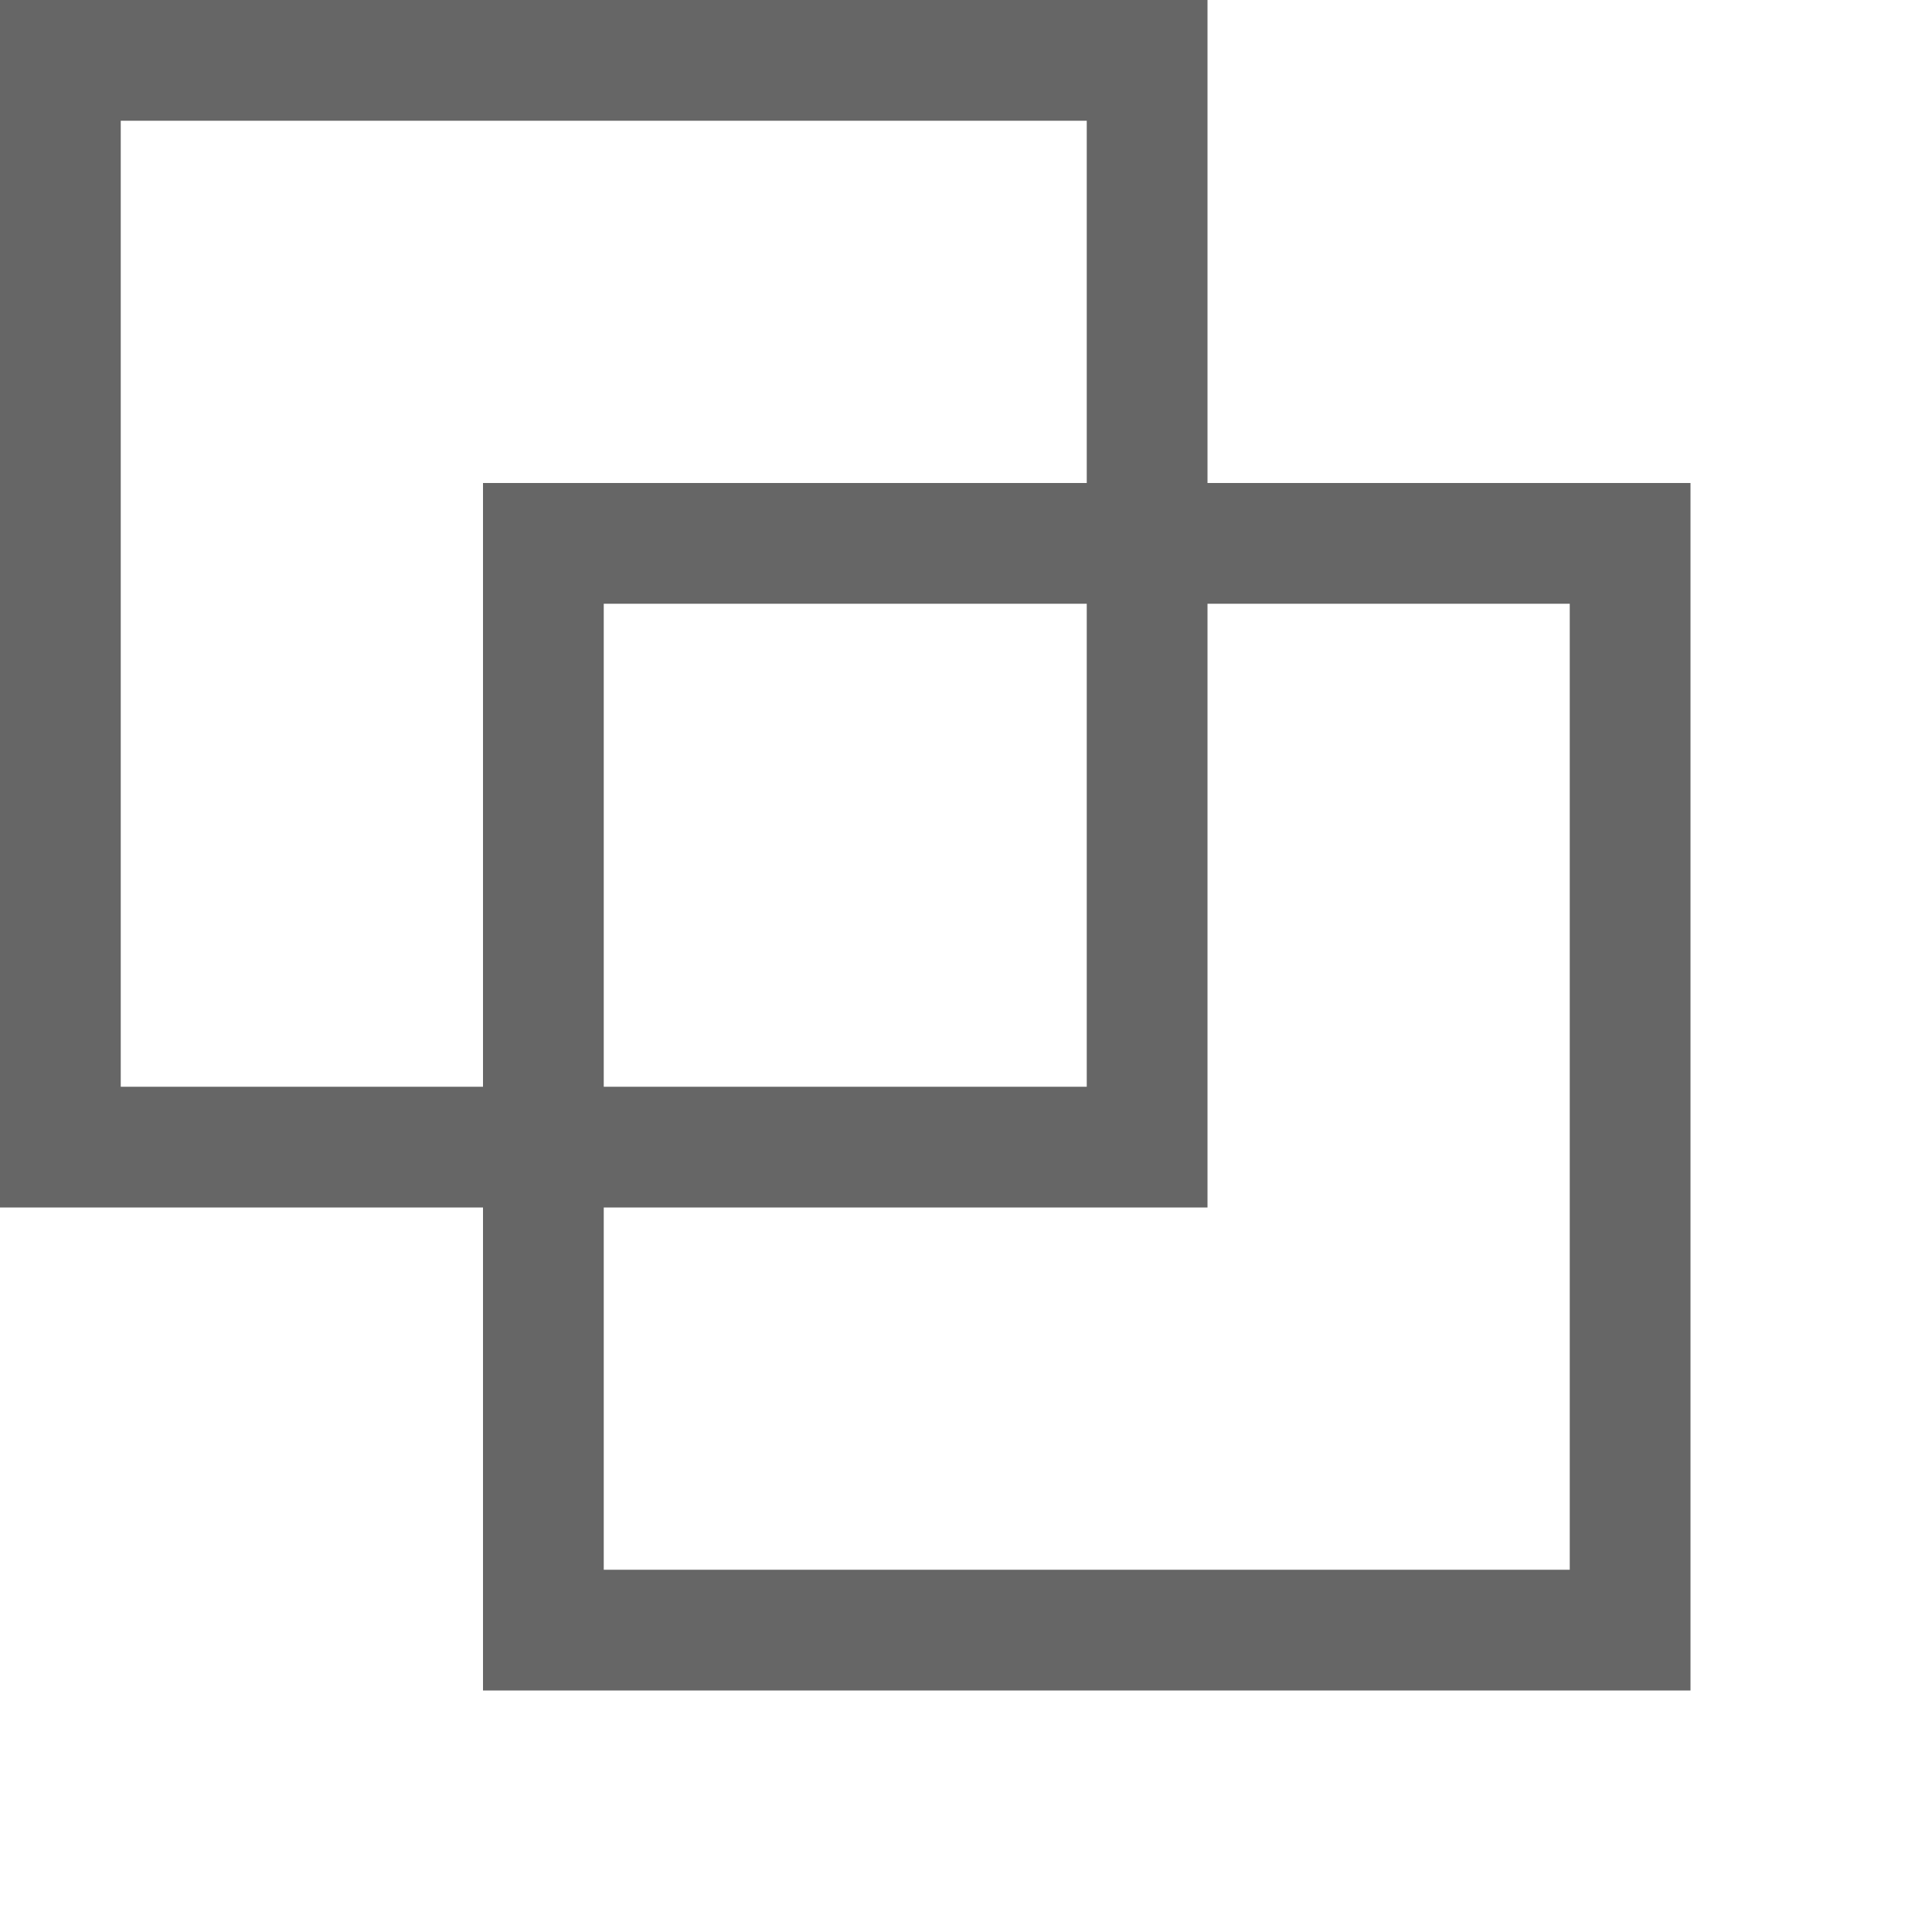
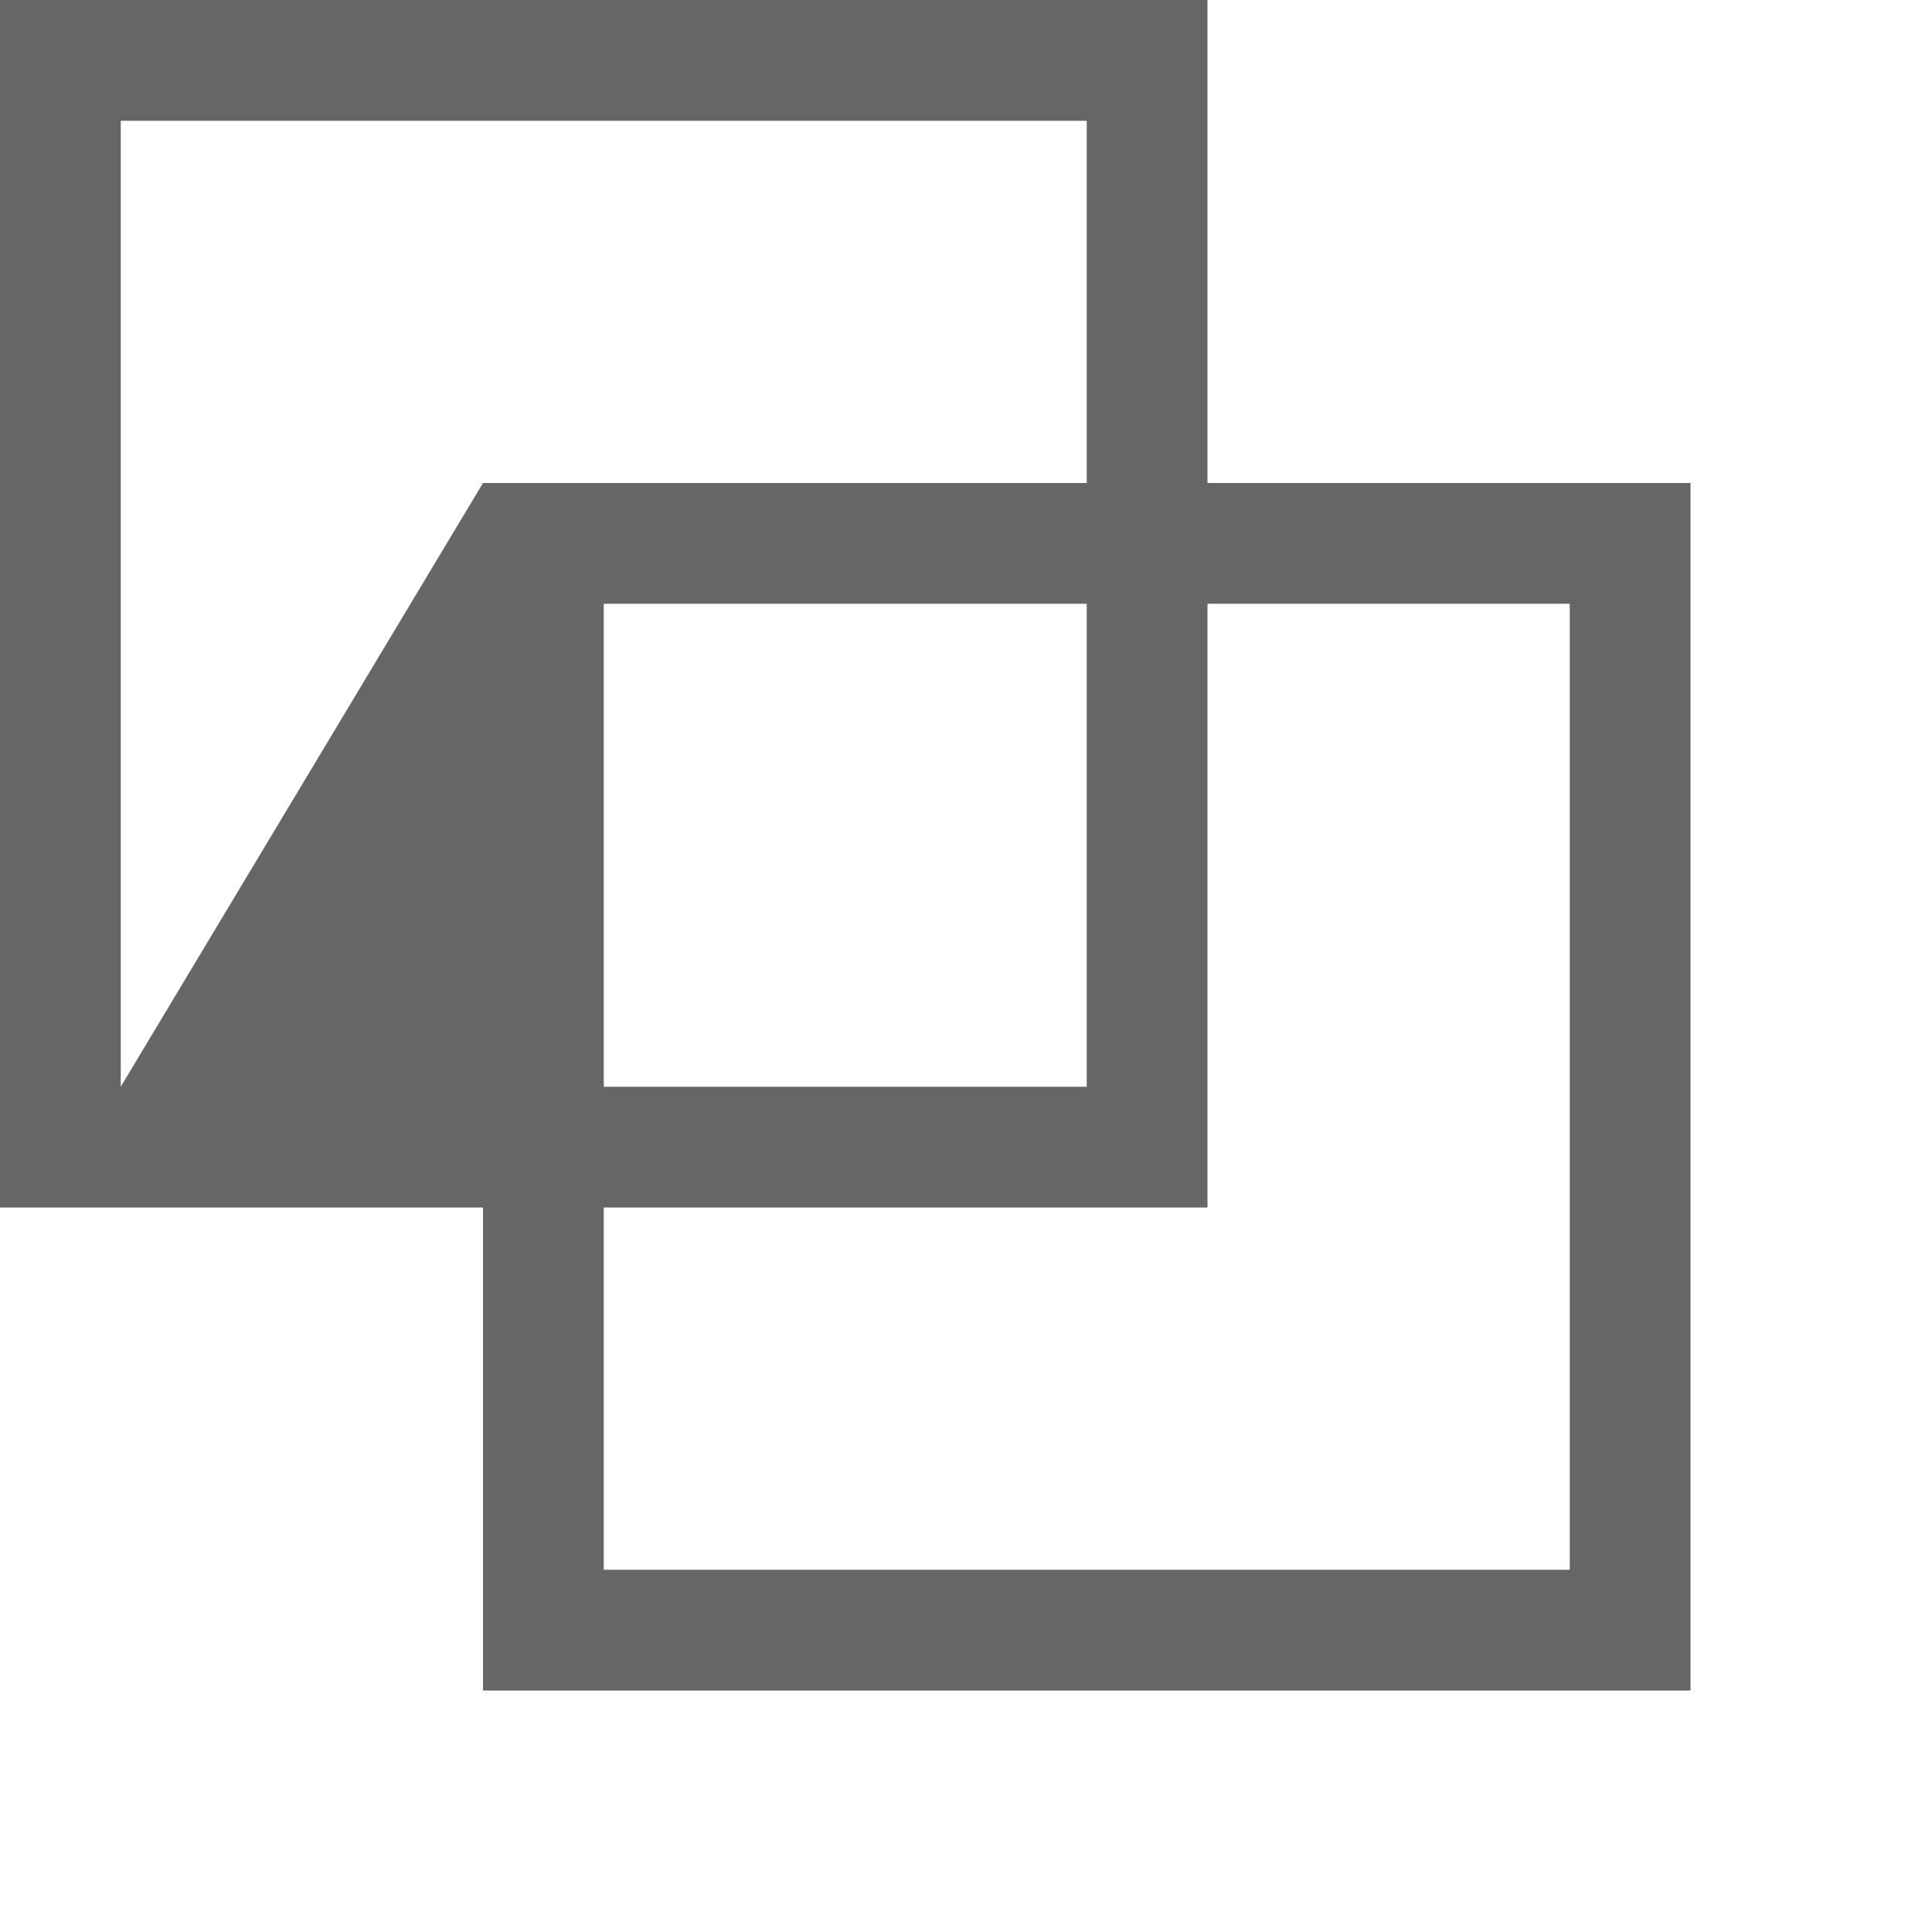
<svg xmlns="http://www.w3.org/2000/svg" width="48px" height="48px" viewBox="0 0 48 48" version="1.1">
  <title>combine</title>
  <desc>Created with Sketch.</desc>
  <g id="combine" stroke="none" stroke-width="1" fill="none" fill-rule="evenodd" fill-opacity="0.6">
-     <path d="M0,0 L30,0 L30,12 L42,12 L42,42 L12,42 L12,30 L0,30 L0,0 Z M3,3 L3,27 L12,27 L12,12 L27,12 L27,3 L3,3 Z M39,39 L39,15 L30,15 L30,30 L15,30 L15,39 L39,39 Z M15,27 L27,27 L27,15 L15,15 L15,27 Z" id="obj" fill="#000000" />
+     <path d="M0,0 L30,0 L30,12 L42,12 L42,42 L12,42 L12,30 L0,30 L0,0 Z M3,3 L3,27 L12,12 L27,12 L27,3 L3,3 Z M39,39 L39,15 L30,15 L30,30 L15,30 L15,39 L39,39 Z M15,27 L27,27 L27,15 L15,15 L15,27 Z" id="obj" fill="#000000" />
  </g>
</svg>